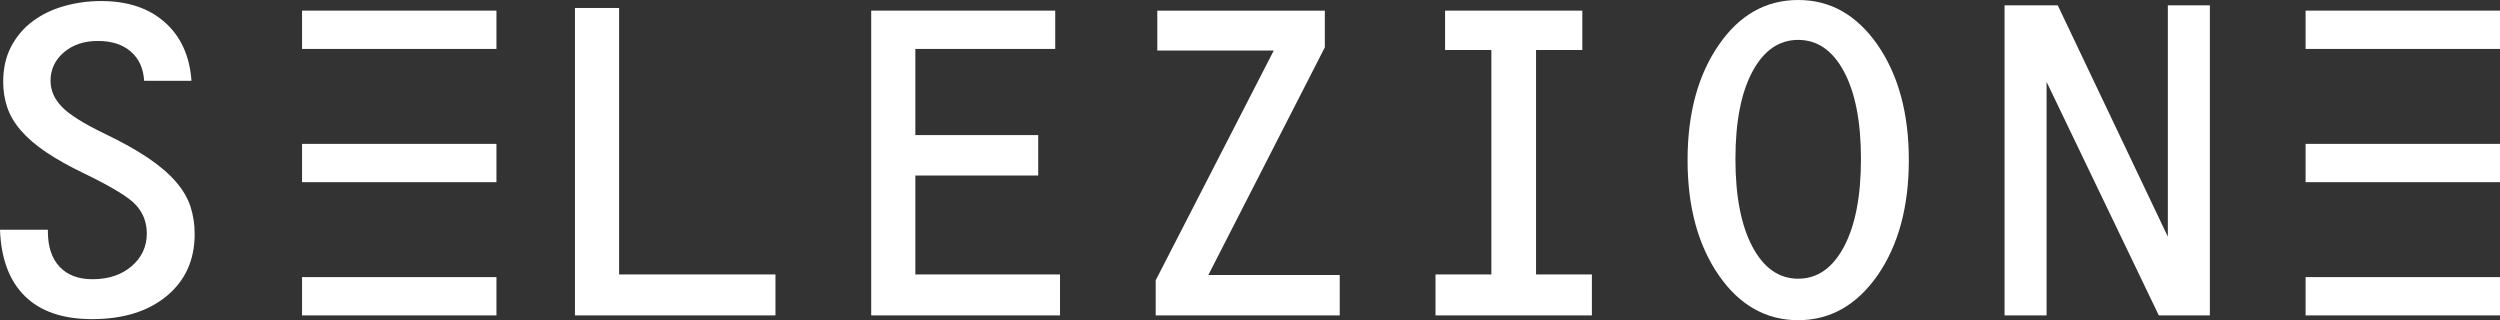
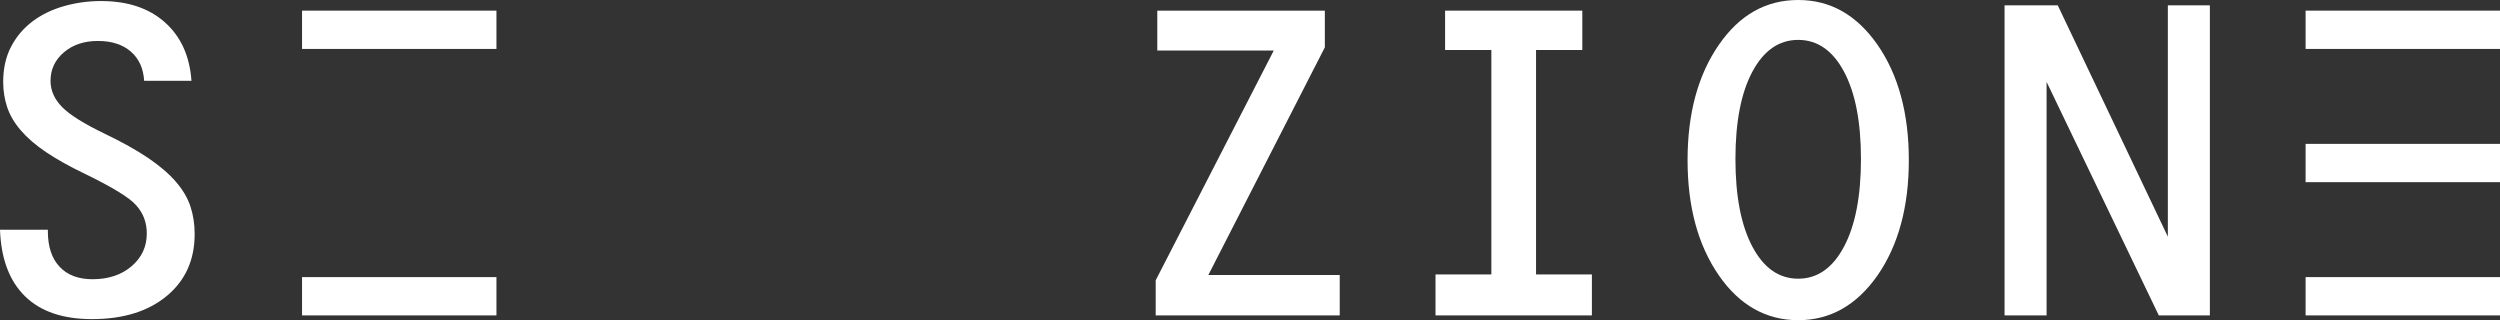
<svg xmlns="http://www.w3.org/2000/svg" id="Layer_1" data-name="Layer 1" viewBox="0 0 470.04 60.2">
  <rect x="0" y="0" width="470.04" height="60.2" fill="#333333" stroke="none" />
  <defs>
    <style>      .cls-1 {        fill: #fff;      }    </style>
  </defs>
  <g>
    <path class="cls-1" d="M27.1,15.2c-.13-2.33-.97-4.17-2.5-5.5-1.53-1.33-3.6-2-6.2-2s-4.73.72-6.4,2.15c-1.67,1.43-2.5,3.22-2.5,5.35,0,1.8.72,3.43,2.15,4.9,1.43,1.47,4.08,3.13,7.95,5,3.33,1.6,6.08,3.13,8.25,4.6,2.17,1.47,3.9,2.95,5.2,4.45,1.3,1.5,2.22,3.05,2.75,4.65.53,1.6.8,3.33.8,5.2,0,4.87-1.75,8.75-5.25,11.65s-8.18,4.35-14.05,4.35c-5.47,0-9.67-1.43-12.6-4.3-2.93-2.87-4.5-7.03-4.7-12.5h9v.3c0,2.87.73,5.08,2.2,6.65,1.47,1.57,3.53,2.35,6.2,2.35,3,0,5.45-.82,7.35-2.45,1.9-1.63,2.85-3.68,2.85-6.15,0-2.07-.67-3.83-2-5.3-1.2-1.4-4.4-3.37-9.6-5.9-2.93-1.4-5.38-2.77-7.35-4.1-1.97-1.33-3.55-2.7-4.75-4.1-1.2-1.4-2.05-2.85-2.55-4.35s-.75-3.08-.75-4.75c0-2.53.5-4.75,1.5-6.65,1-1.9,2.35-3.48,4.05-4.75,1.7-1.27,3.67-2.22,5.9-2.85,2.23-.63,4.55-.95,6.95-.95,5,0,9,1.33,12,4,3,2.67,4.67,6.33,5,11h-8.9Z" />
-     <path class="cls-1" d="M108.1,1.5h8.3v50.1h29.4v7.7h-37.7V1.5Z" />
-     <path class="cls-1" d="M163.8,2h34.6v7.2h-26.3v16.2h23.1v7.6h-23.1v18.6h27.2v7.7h-35.5V2Z" />
    <path class="cls-1" d="M217.29,52.7l22.2-43.2h-21.9V2h31.5v6.9l-21.9,42.8h24.7v7.6h-34.6v-6.6Z" />
    <path class="cls-1" d="M269.9,51.6h10.5V9.4h-8.7V2h25.8v7.4h-8.7v42.2h10.5v7.7h-29.4v-7.7Z" />
    <path class="cls-1" d="M358.89,30.1c0,8.8-1.97,16.03-5.9,21.7-3.93,5.6-8.9,8.4-14.9,8.4s-11.03-2.8-14.9-8.4c-3.93-5.67-5.9-12.9-5.9-21.7s1.97-16.03,5.9-21.7c3.87-5.6,8.83-8.4,14.9-8.4s10.97,2.8,14.9,8.4c3.93,5.67,5.9,12.9,5.9,21.7ZM338.09,52.4c3.6,0,6.47-2,8.6-6,2.13-4,3.2-9.5,3.2-16.5s-1.07-12.48-3.2-16.45c-2.13-3.97-5-5.95-8.6-5.95s-6.47,1.98-8.6,5.95c-2.13,3.97-3.2,9.45-3.2,16.45s1.07,12.5,3.2,16.5c2.13,4,5,6,8.6,6Z" />
    <path class="cls-1" d="M376.89,1h10l20.7,43.5V1h7.9v58.3h-9.6l-21.1-43.9v43.9h-7.9V1Z" />
  </g>
  <rect class="cls-1" x="56.79" y="2" width="36.55" height="7.2" />
-   <rect class="cls-1" x="56.79" y="27.05" width="36.55" height="7.2" />
  <rect class="cls-1" x="56.79" y="52.1" width="36.55" height="7.2" />
  <rect class="cls-1" x="433.49" y="2" width="36.55" height="7.2" />
  <rect class="cls-1" x="433.49" y="27.05" width="36.55" height="7.2" />
  <rect class="cls-1" x="433.49" y="52.1" width="36.55" height="7.2" />
</svg>